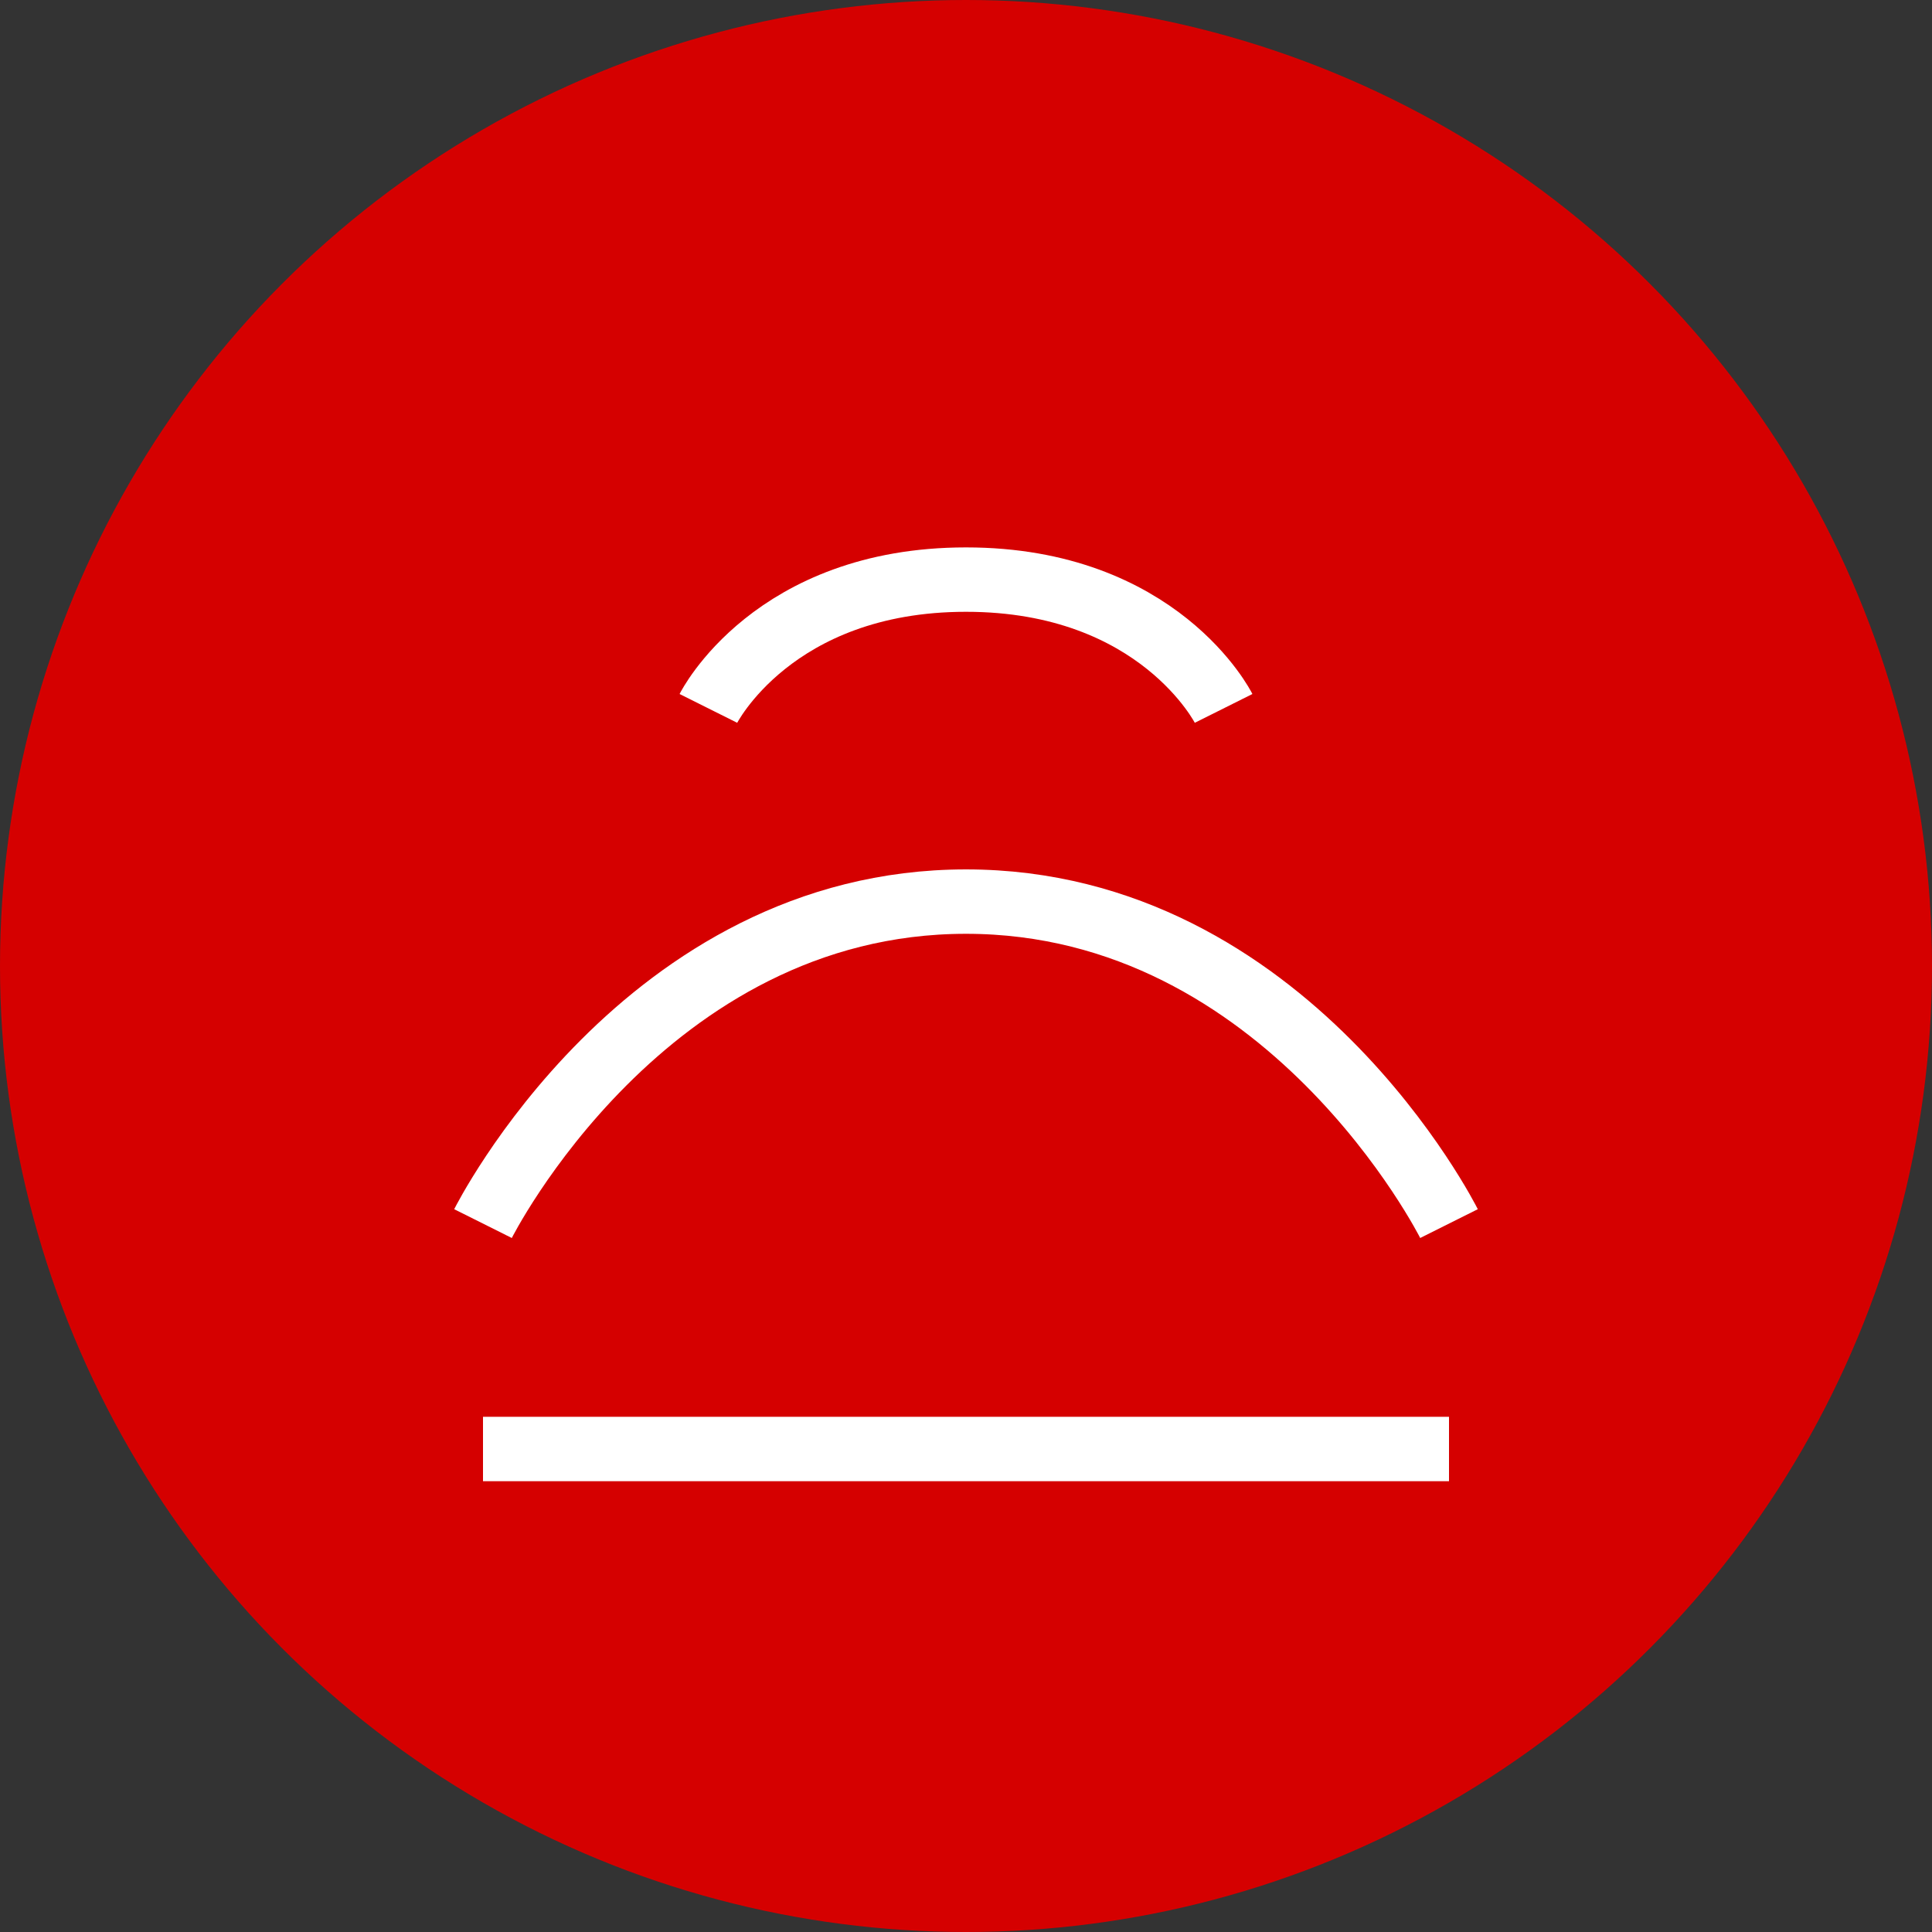
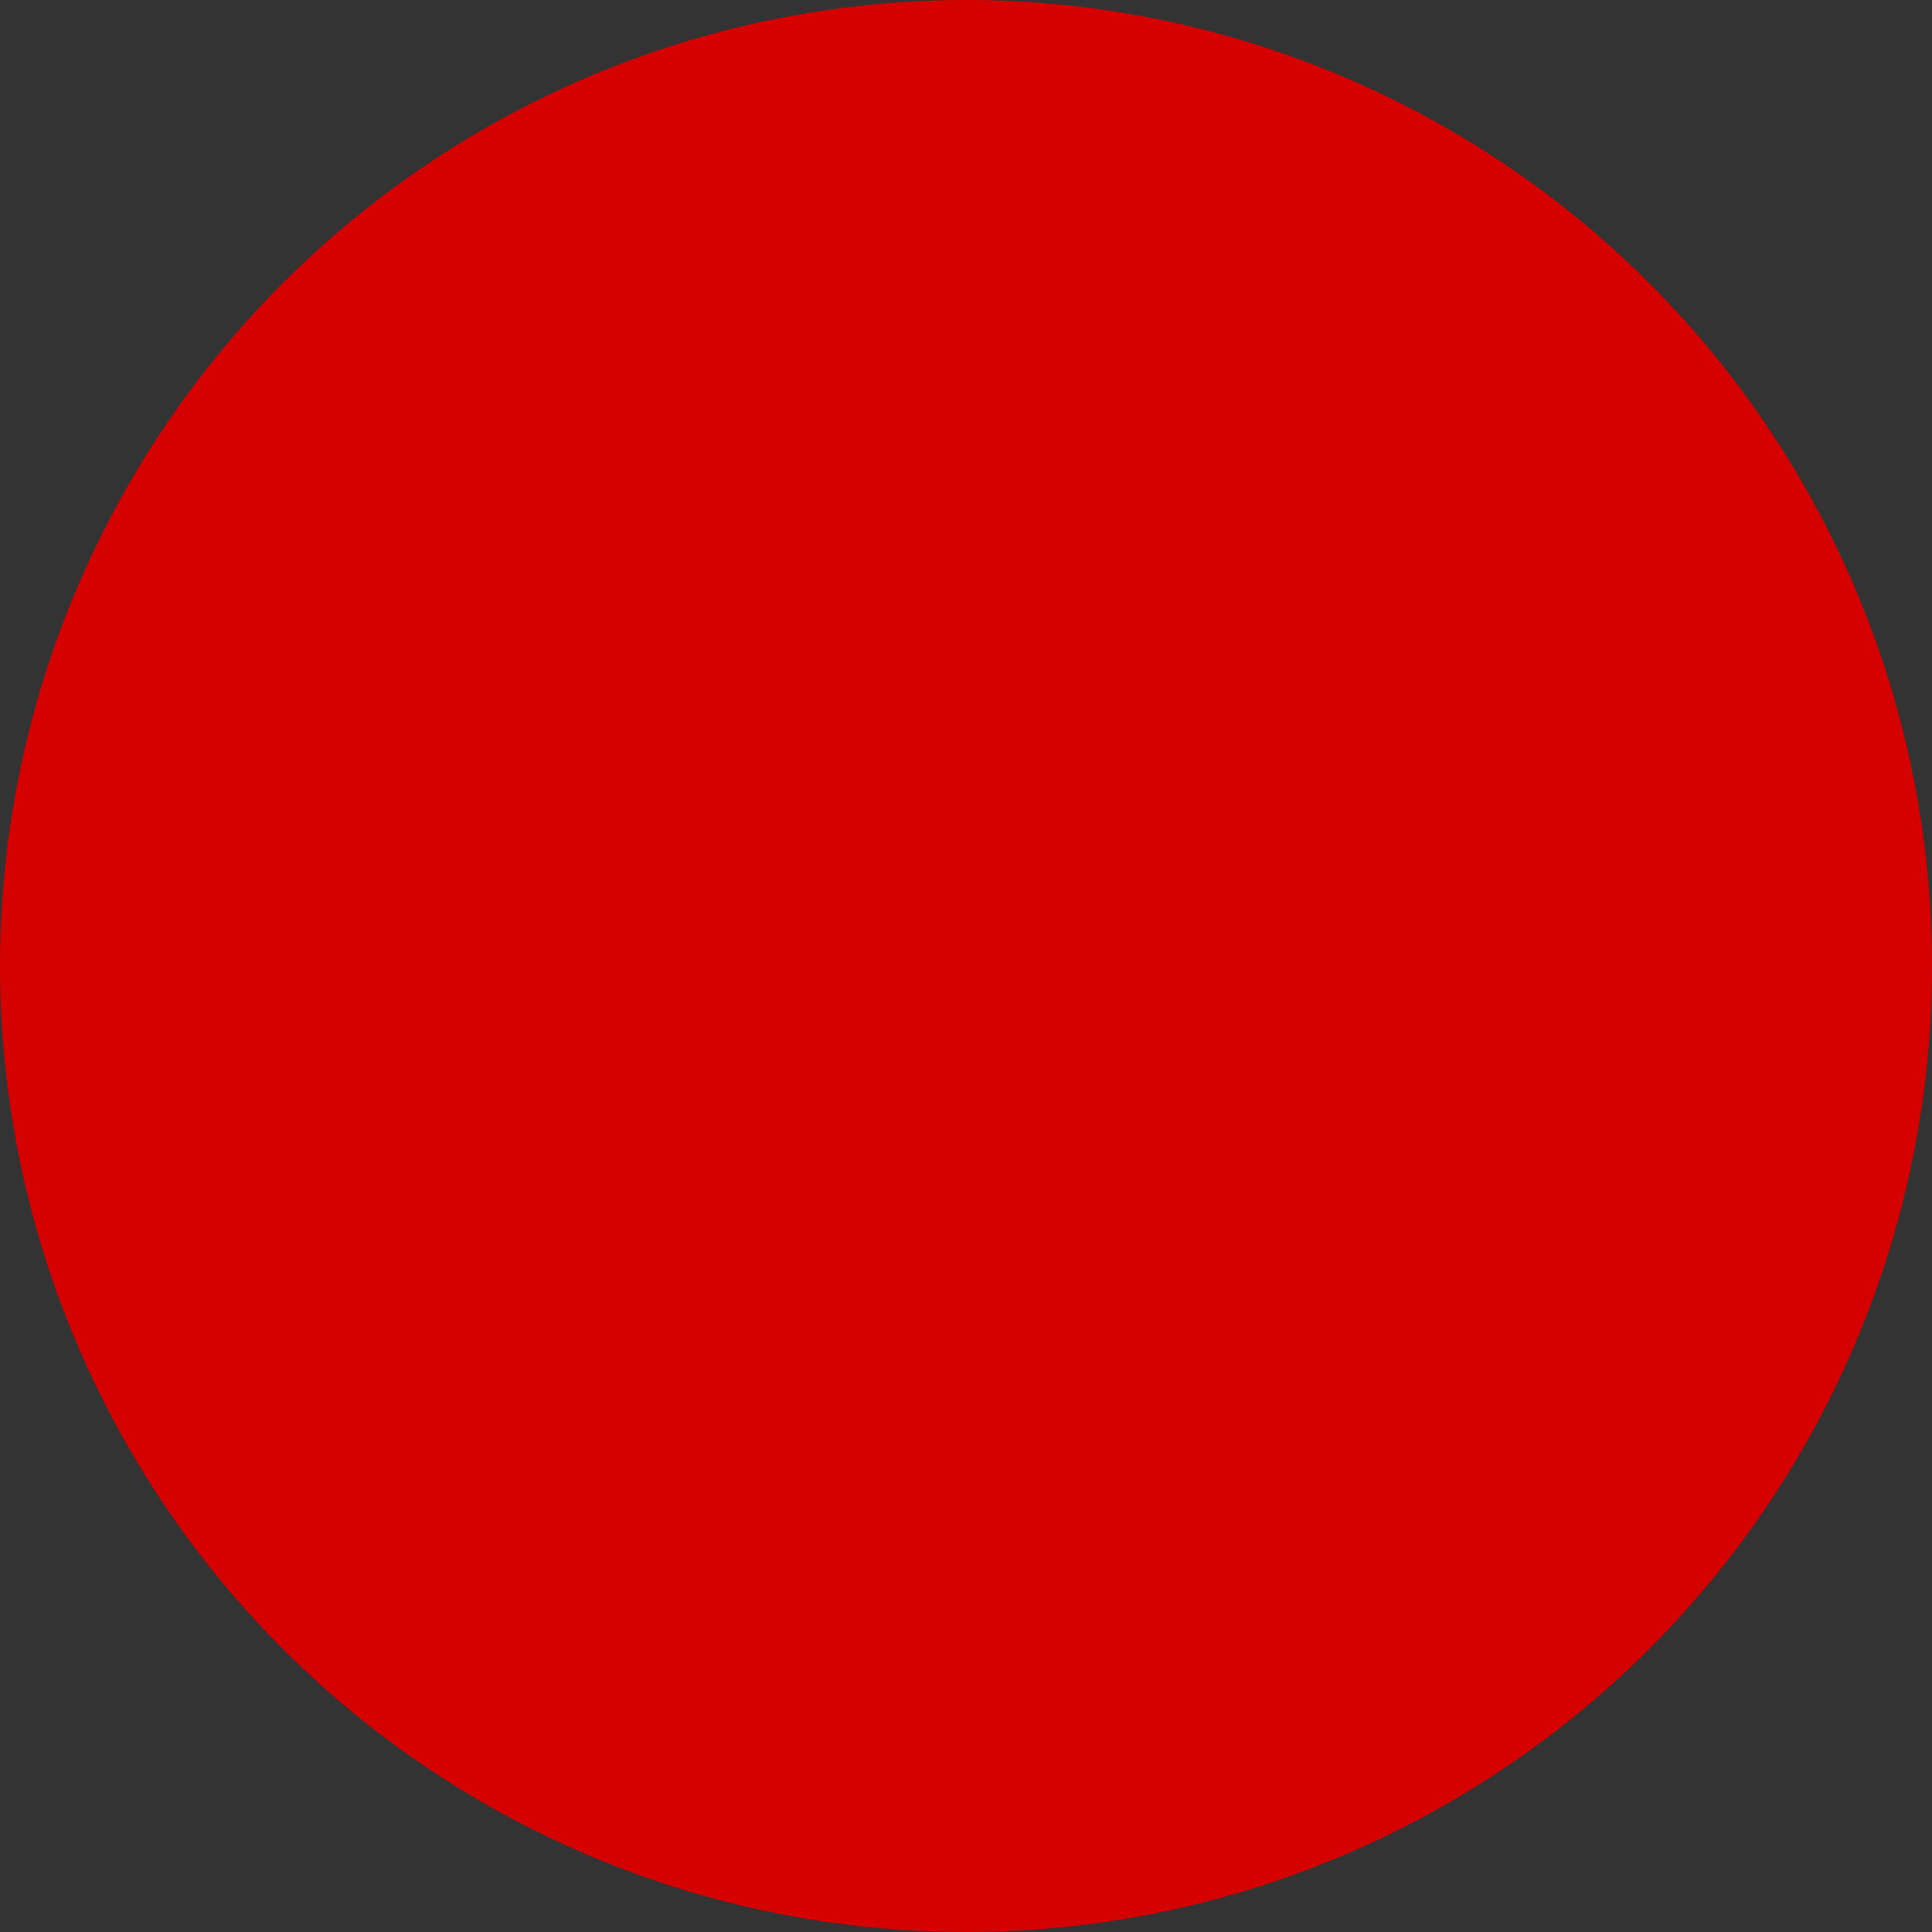
<svg xmlns="http://www.w3.org/2000/svg" width="60" height="60" viewBox="0 0 60 60" fill="none">
  <rect x="0" y="0" width="60" height="60" fill="#333333" stroke="none" />
  <circle cx="30" cy="30" r="30" fill="#D50000" />
-   <path d="M15 38C15 38 20 28 30 28C40 28 45 38 45 38" stroke="white" stroke-width="2" />
-   <path d="M22 22C22 22 24 18 30 18C36 18 38 22 38 22" stroke="white" stroke-width="2" />
-   <path d="M15 45H45" stroke="white" stroke-width="2" />
</svg>